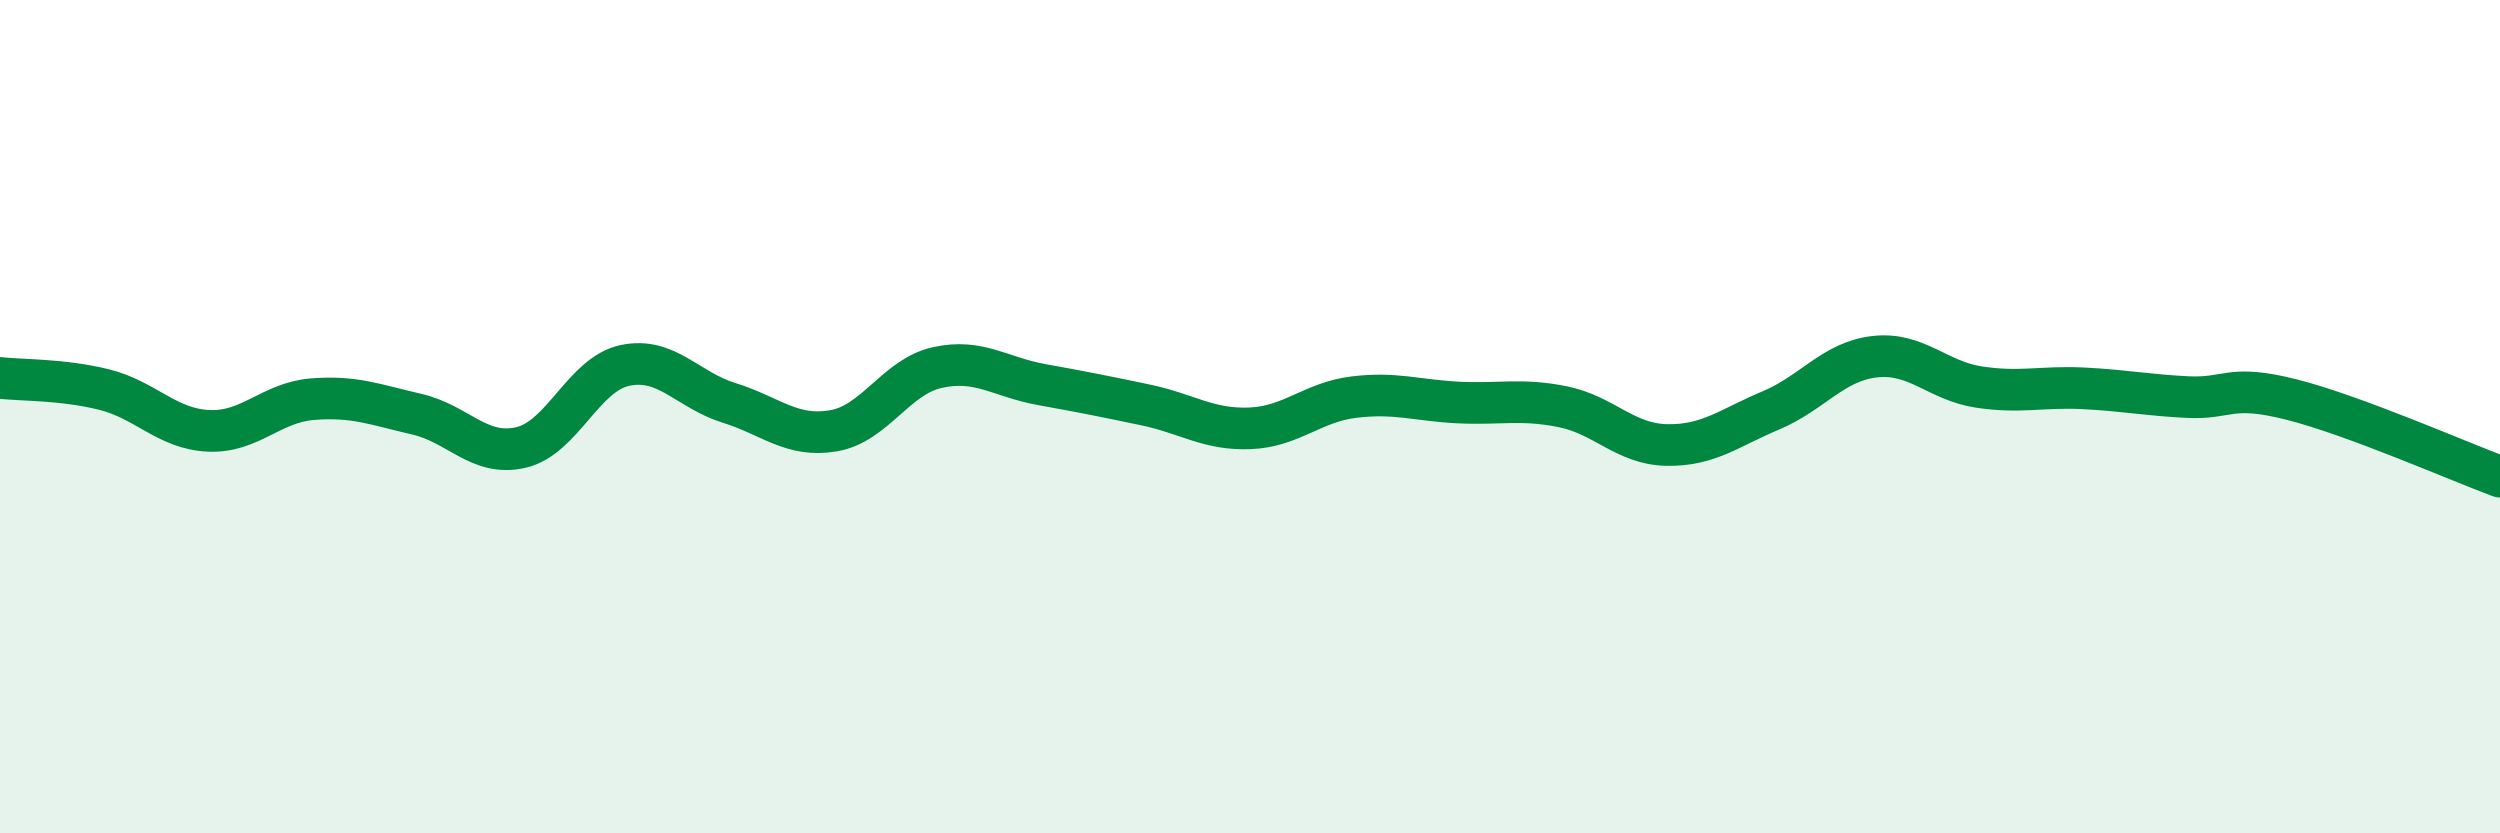
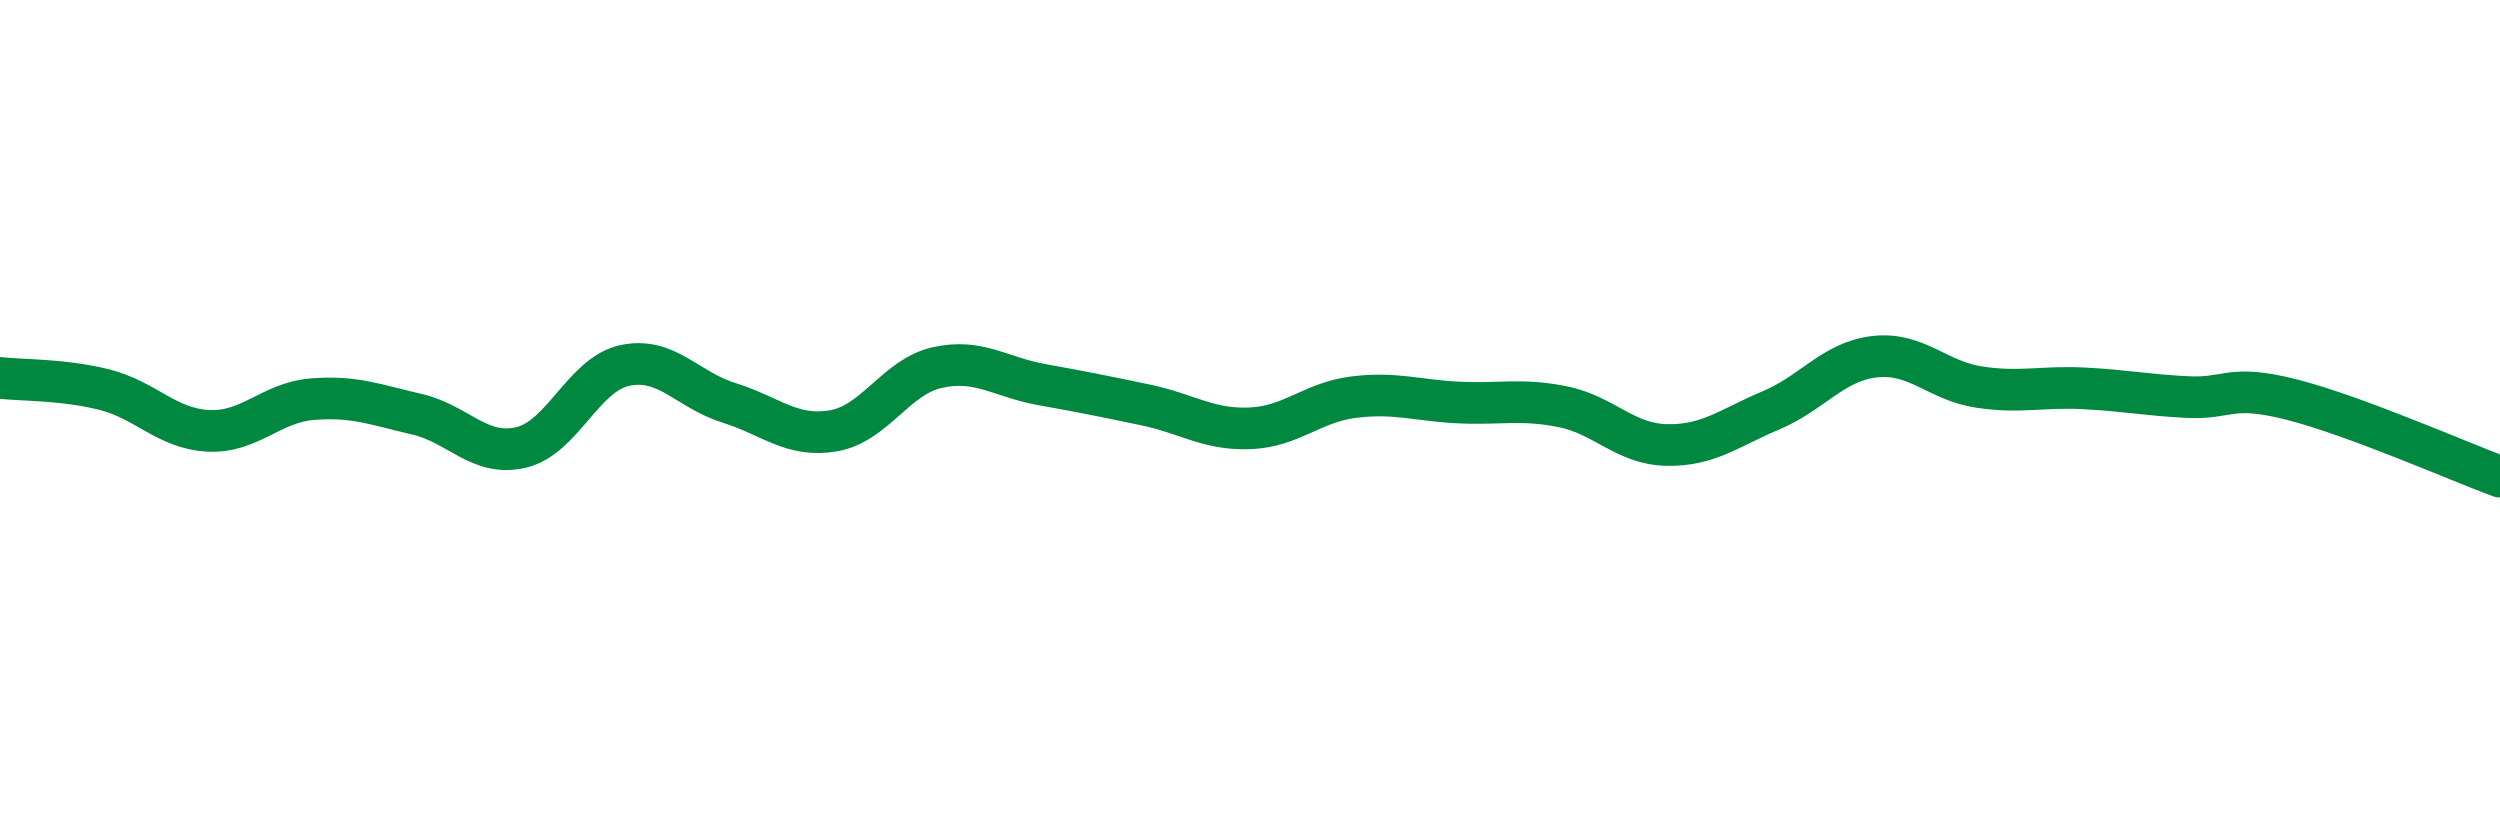
<svg xmlns="http://www.w3.org/2000/svg" width="60" height="20" viewBox="0 0 60 20">
-   <path d="M 0,9.07 C 0.5,9.13 1.5,9.1 2.5,9.35 C 3.5,9.6 4,10.29 5,10.34 C 6,10.39 6.5,9.66 7.5,9.58 C 8.5,9.5 9,9.71 10,9.94 C 11,10.17 11.5,10.97 12.5,10.74 C 13.5,10.51 14,8.98 15,8.77 C 16,8.56 16.5,9.36 17.5,9.67 C 18.5,9.98 19,10.51 20,10.34 C 21,10.17 21.5,9.04 22.5,8.82 C 23.5,8.6 24,9.05 25,9.23 C 26,9.41 26.5,9.51 27.5,9.72 C 28.5,9.93 29,10.32 30,10.28 C 31,10.24 31.5,9.65 32.5,9.53 C 33.5,9.41 34,9.61 35,9.66 C 36,9.71 36.5,9.56 37.5,9.76 C 38.5,9.96 39,10.66 40,10.68 C 41,10.7 41.5,10.27 42.5,9.85 C 43.5,9.43 44,8.67 45,8.56 C 46,8.45 46.5,9.14 47.5,9.29 C 48.5,9.44 49,9.27 50,9.32 C 51,9.37 51.5,9.48 52.5,9.53 C 53.5,9.58 53.5,9.21 55,9.59 C 56.5,9.97 59,11.07 60,11.44L60 20L0 20Z" fill="#008740" opacity="0.1" stroke-linecap="round" stroke-linejoin="round" />
  <path d="M 0,9.07 C 0.5,9.13 1.5,9.1 2.5,9.35 C 3.5,9.6 4,10.29 5,10.34 C 6,10.39 6.5,9.66 7.5,9.58 C 8.5,9.5 9,9.71 10,9.94 C 11,10.17 11.5,10.97 12.5,10.74 C 13.5,10.51 14,8.98 15,8.77 C 16,8.56 16.5,9.36 17.5,9.67 C 18.5,9.98 19,10.51 20,10.34 C 21,10.17 21.5,9.04 22.5,8.82 C 23.5,8.6 24,9.05 25,9.23 C 26,9.41 26.5,9.51 27.5,9.72 C 28.5,9.93 29,10.32 30,10.28 C 31,10.24 31.5,9.65 32.5,9.53 C 33.5,9.41 34,9.61 35,9.66 C 36,9.71 36.5,9.56 37.5,9.76 C 38.5,9.96 39,10.66 40,10.68 C 41,10.7 41.5,10.27 42.5,9.85 C 43.5,9.43 44,8.67 45,8.56 C 46,8.45 46.5,9.14 47.5,9.29 C 48.5,9.44 49,9.27 50,9.32 C 51,9.37 51.5,9.48 52.5,9.53 C 53.5,9.58 53.5,9.21 55,9.59 C 56.5,9.97 59,11.07 60,11.44" stroke="#008740" stroke-width="1" fill="none" stroke-linecap="round" stroke-linejoin="round" />
</svg>